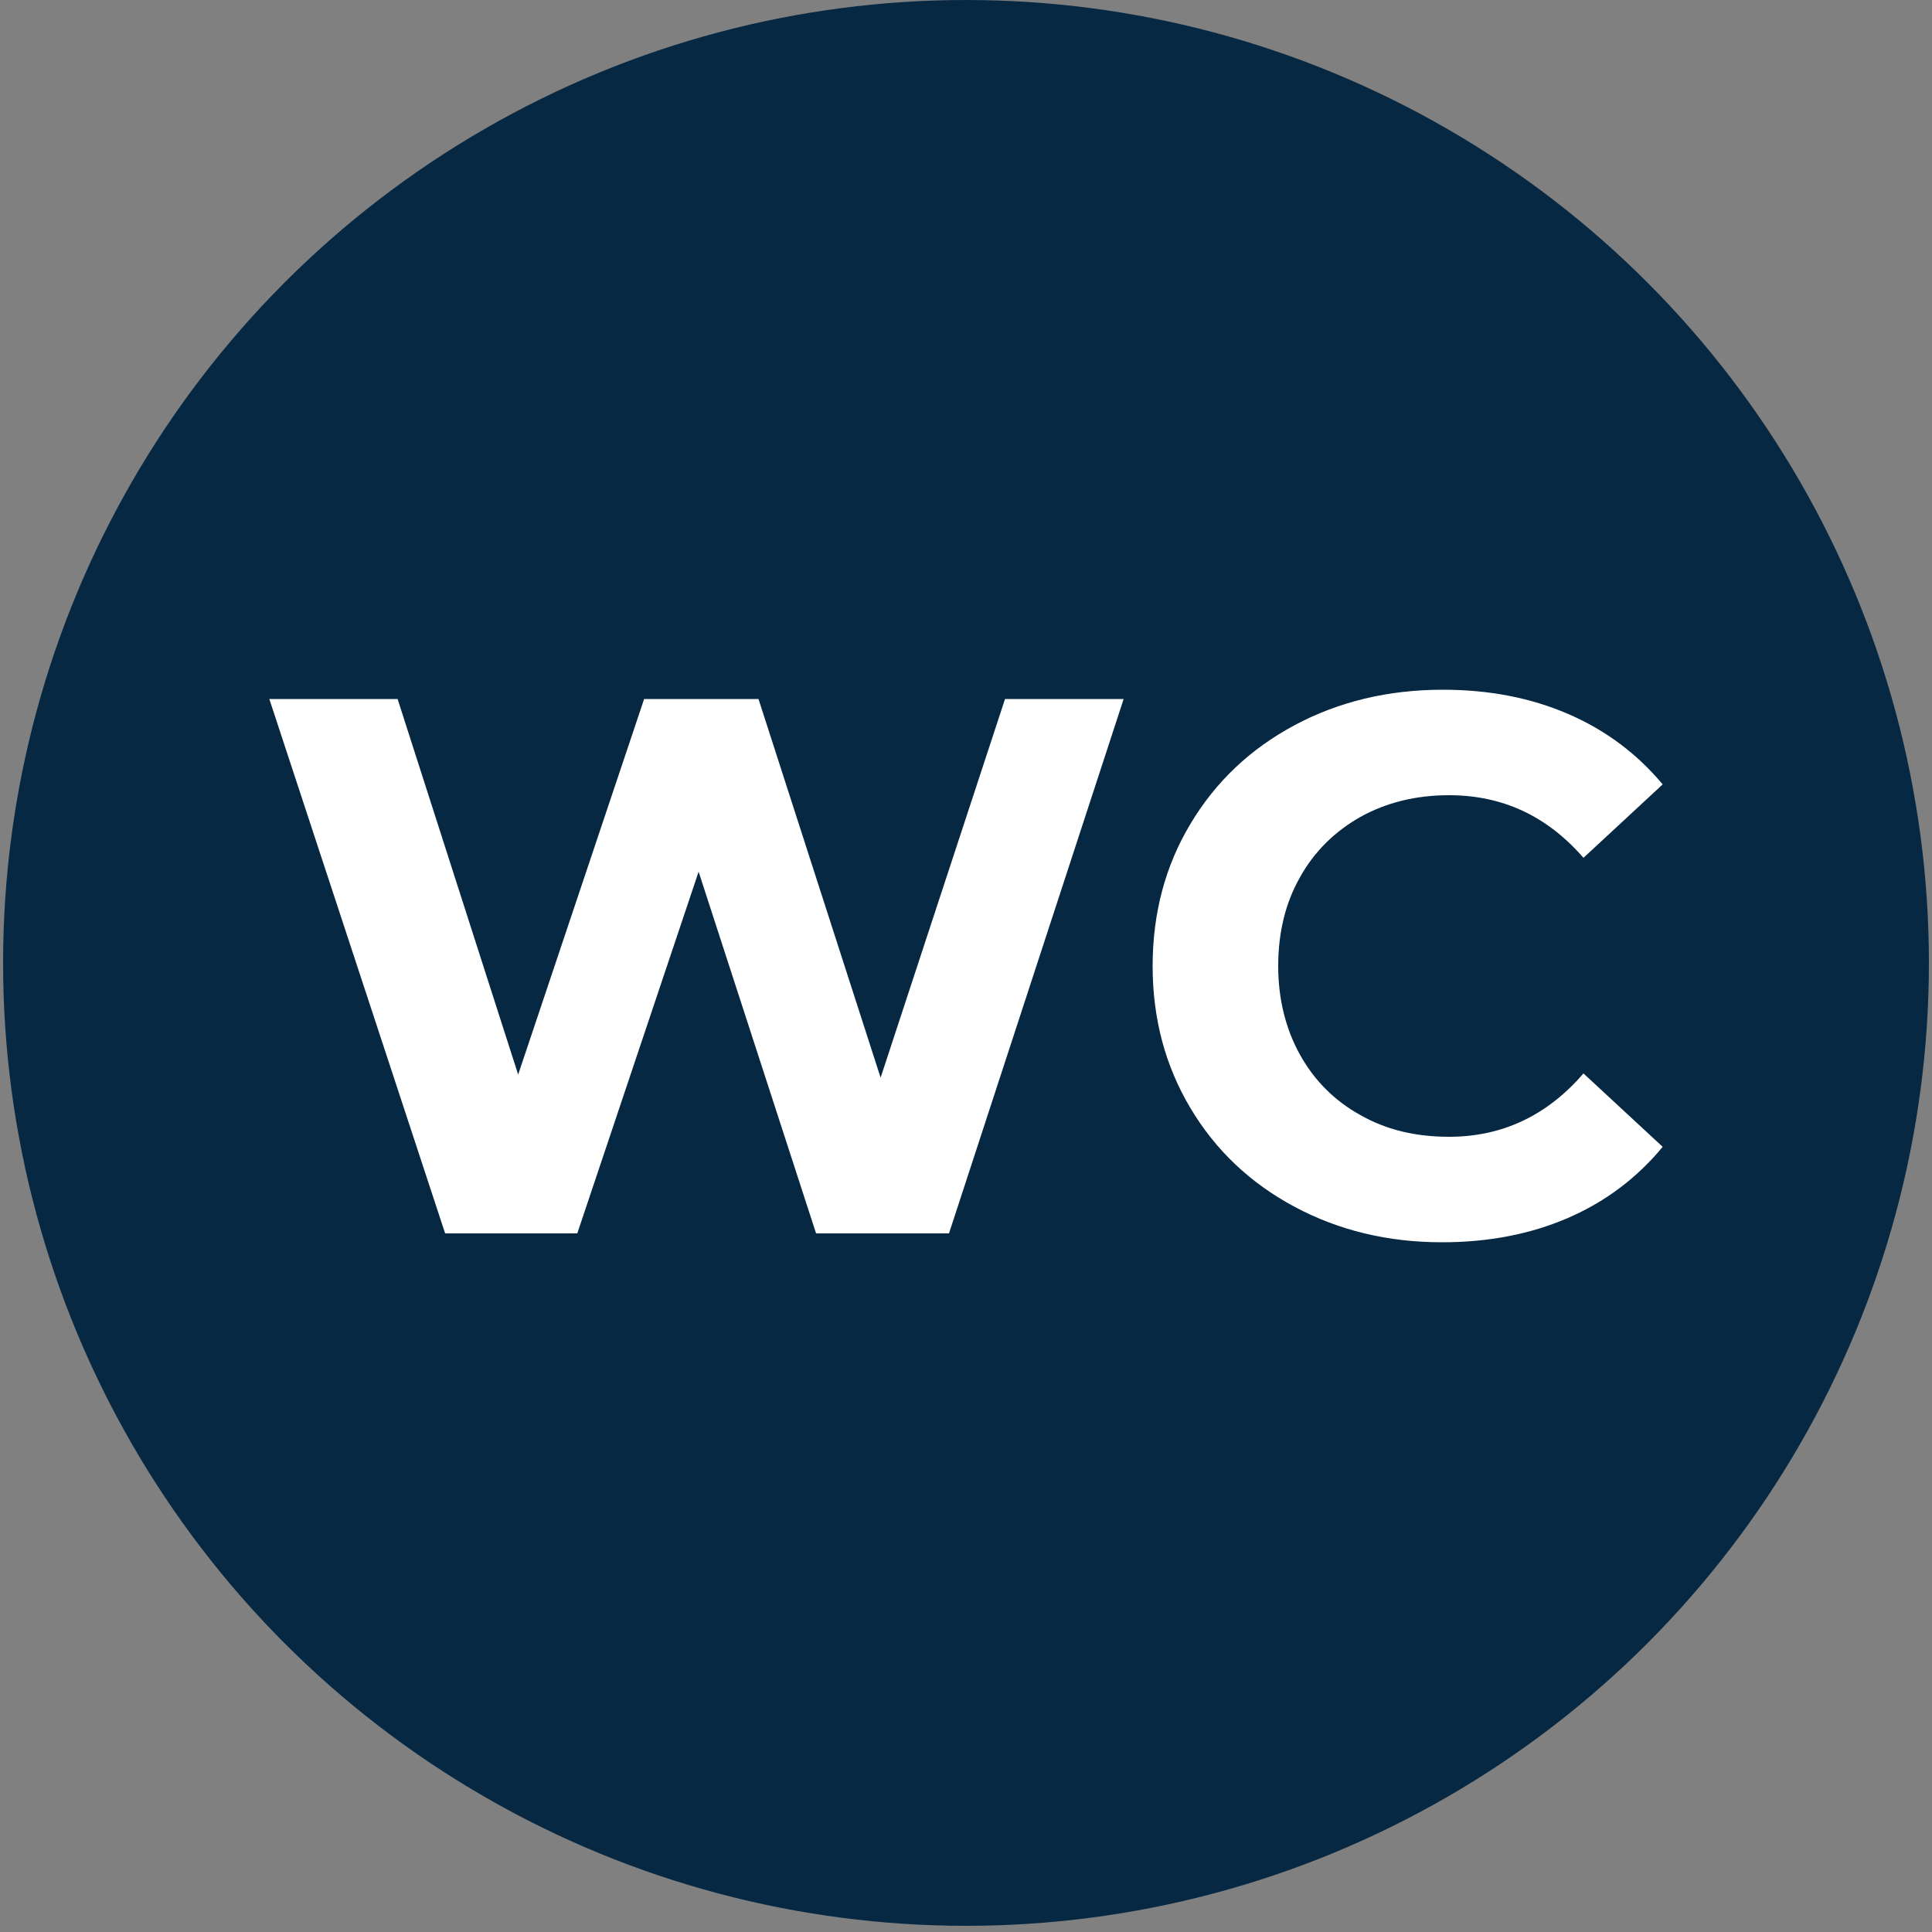
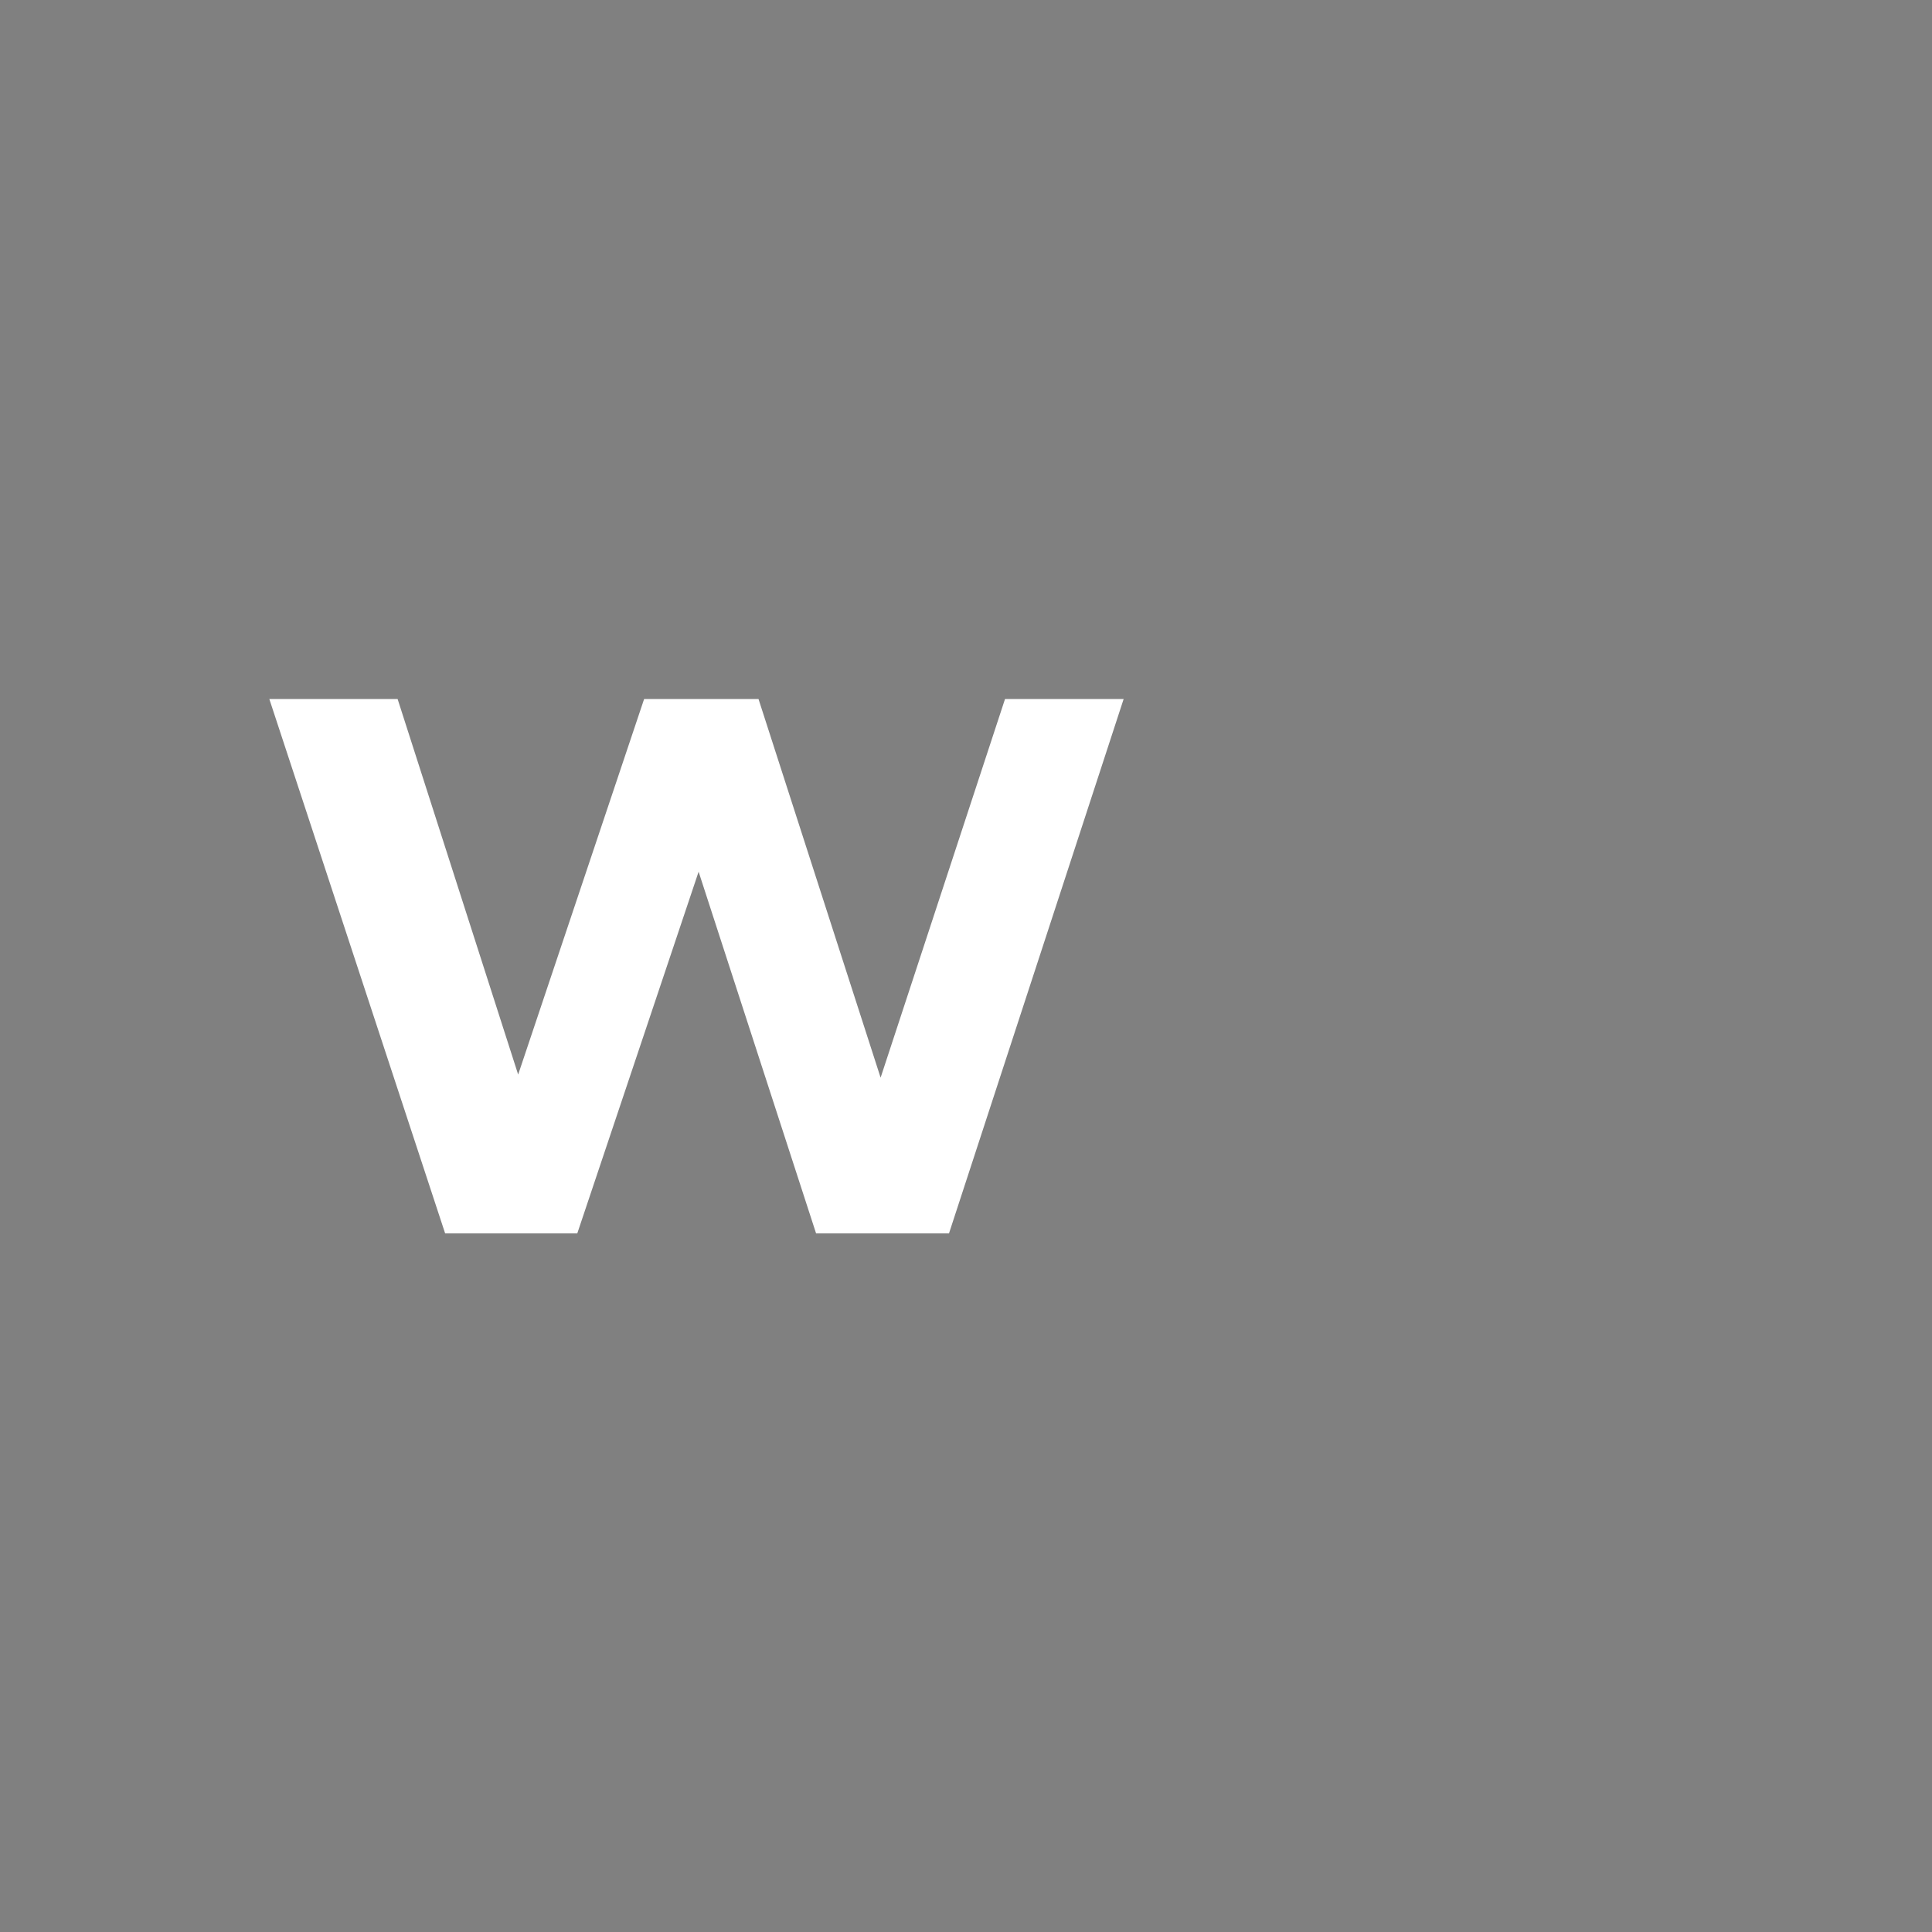
<svg xmlns="http://www.w3.org/2000/svg" id="Layer_1" data-name="Layer 1" viewBox="0 0 50 50">
  <rect x="0" y="0" width="50" height="50" fill="#808080" stroke="none" />
  <defs>
    <style>
      .cls-1 {
        fill: #fff;
      }

      .cls-2 {
        fill: #062843;
      }
    </style>
  </defs>
-   <circle class="cls-2" cx="25" cy="24.92" r="24.92" />
  <g>
    <path class="cls-1" d="M29.08,18.09l-4.52,13.83h-3.44l-3.04-9.36-3.14,9.36h-3.42l-4.55-13.83h3.32l3.12,9.72,3.26-9.72h2.96l3.16,9.8,3.22-9.8h3.06Z" />
-     <path class="cls-1" d="M33.5,31.23c-1.14-.61-2.04-1.46-2.69-2.55-.65-1.09-.98-2.31-.98-3.68s.33-2.6.98-3.68c.65-1.09,1.55-1.94,2.69-2.55,1.14-.61,2.42-.92,3.84-.92,1.2,0,2.28.21,3.25.63.97.42,1.78,1.03,2.44,1.82l-2.05,1.9c-.94-1.08-2.09-1.62-3.48-1.62-.86,0-1.62.19-2.29.56-.67.38-1.2.9-1.57,1.57-.38.67-.56,1.44-.56,2.29s.19,1.62.56,2.29c.37.67.9,1.2,1.57,1.57.67.38,1.43.56,2.29.56,1.38,0,2.54-.55,3.48-1.64l2.05,1.9c-.66.8-1.48,1.42-2.45,1.84-.97.42-2.06.63-3.26.63-1.41,0-2.68-.31-3.82-.92Z" />
  </g>
</svg>